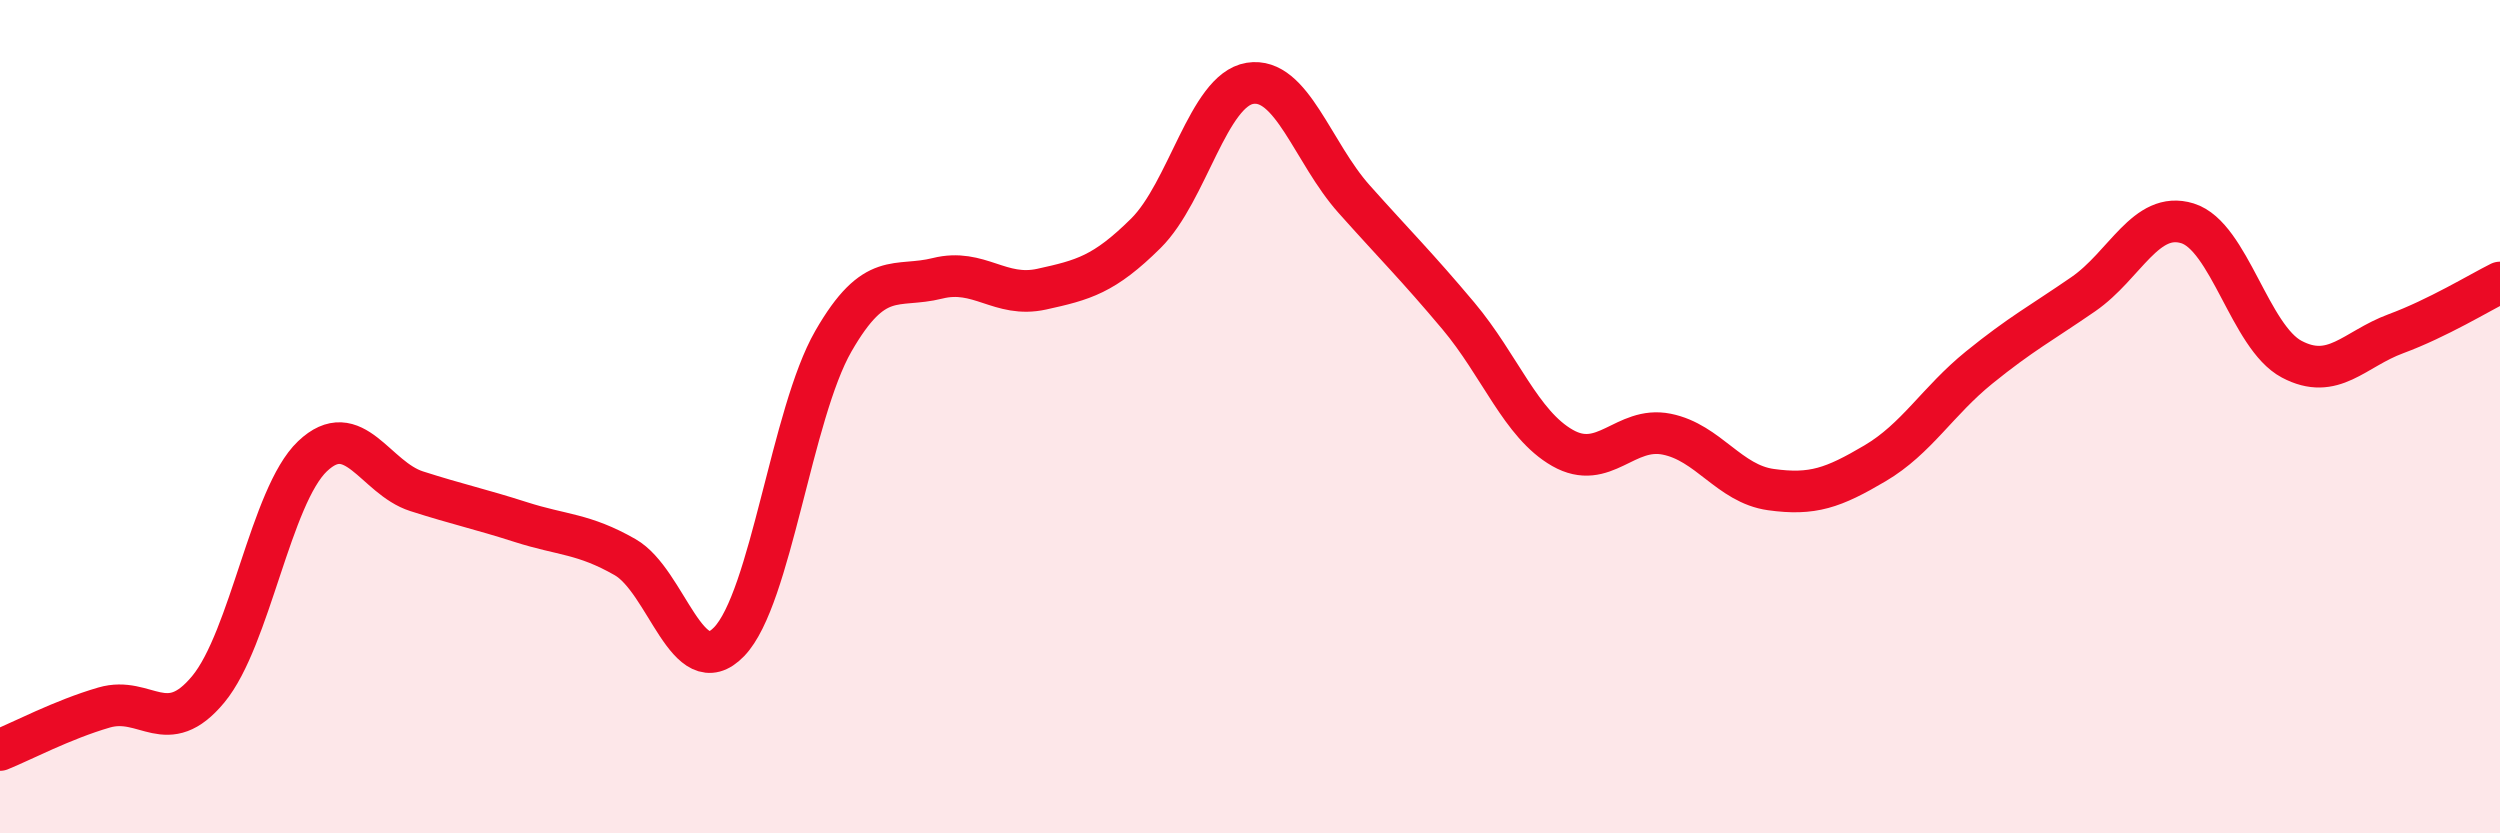
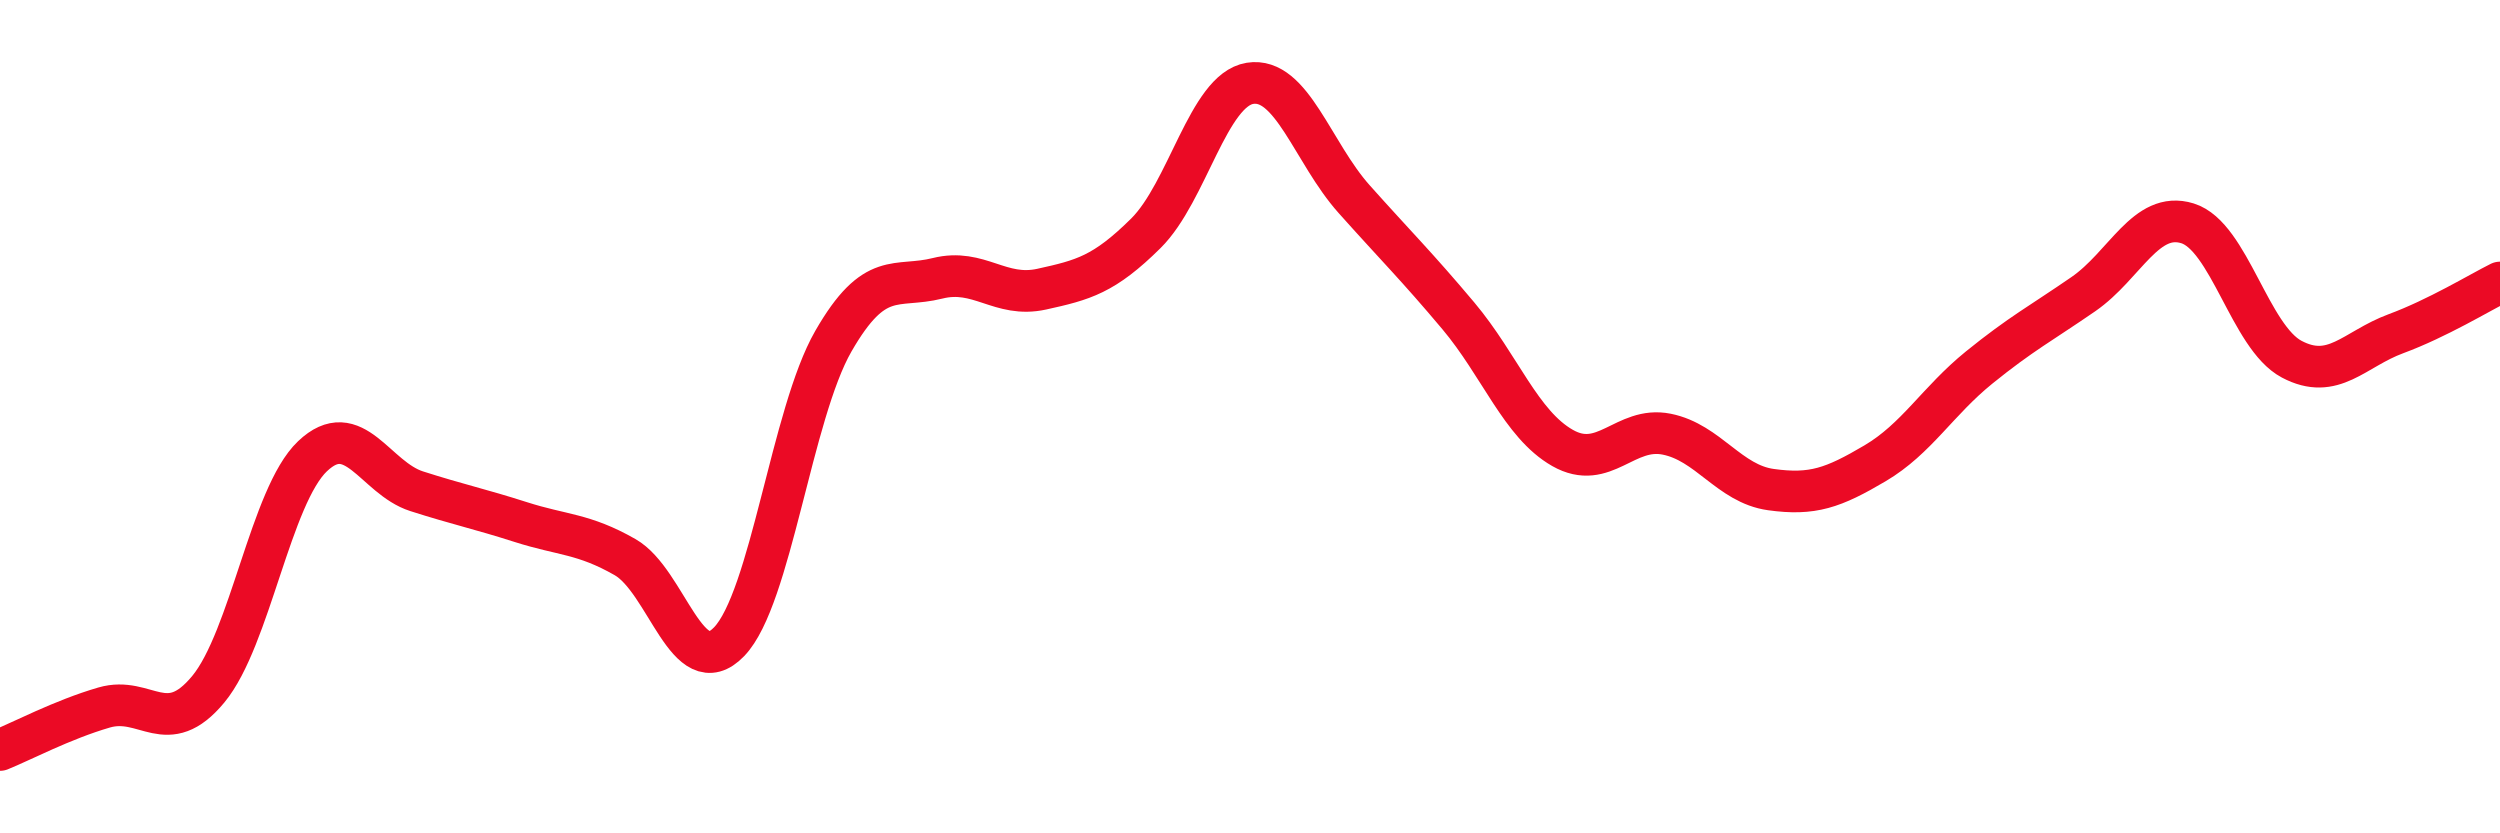
<svg xmlns="http://www.w3.org/2000/svg" width="60" height="20" viewBox="0 0 60 20">
-   <path d="M 0,18 C 0.5,17.8 1.5,17.27 2.5,16.98 C 3.5,16.69 4,17.75 5,16.54 C 6,15.33 6.5,11.9 7.5,10.95 C 8.5,10 9,11.47 10,11.79 C 11,12.11 11.5,12.21 12.5,12.53 C 13.5,12.85 14,12.8 15,13.37 C 16,13.94 16.5,16.44 17.5,15.4 C 18.5,14.36 19,9.93 20,8.19 C 21,6.45 21.5,6.93 22.5,6.68 C 23.5,6.43 24,7.16 25,6.94 C 26,6.72 26.5,6.59 27.5,5.6 C 28.5,4.61 29,2.16 30,2 C 31,1.84 31.5,3.66 32.5,4.78 C 33.5,5.9 34,6.39 35,7.58 C 36,8.77 36.5,10.18 37.5,10.75 C 38.5,11.32 39,10.22 40,10.42 C 41,10.62 41.5,11.61 42.5,11.75 C 43.5,11.89 44,11.71 45,11.12 C 46,10.53 46.5,9.63 47.5,8.82 C 48.5,8.01 49,7.75 50,7.06 C 51,6.37 51.5,5.05 52.5,5.36 C 53.5,5.67 54,8.09 55,8.62 C 56,9.15 56.5,8.38 57.5,8.01 C 58.5,7.64 59.5,7.03 60,6.78L60 20L0 20Z" fill="#EB0A25" opacity="0.1" stroke-linecap="round" stroke-linejoin="round" />
  <path d="M 0,18 C 0.5,17.8 1.5,17.27 2.5,16.98 C 3.5,16.69 4,17.75 5,16.54 C 6,15.33 6.5,11.9 7.5,10.95 C 8.5,10 9,11.47 10,11.79 C 11,12.11 11.5,12.21 12.5,12.53 C 13.5,12.85 14,12.8 15,13.37 C 16,13.94 16.5,16.44 17.5,15.4 C 18.5,14.36 19,9.93 20,8.19 C 21,6.45 21.5,6.93 22.5,6.68 C 23.5,6.43 24,7.16 25,6.94 C 26,6.72 26.5,6.59 27.5,5.6 C 28.5,4.61 29,2.16 30,2 C 31,1.84 31.5,3.66 32.5,4.78 C 33.5,5.9 34,6.39 35,7.58 C 36,8.77 36.5,10.18 37.5,10.75 C 38.5,11.32 39,10.22 40,10.42 C 41,10.62 41.5,11.61 42.5,11.75 C 43.5,11.89 44,11.71 45,11.12 C 46,10.53 46.5,9.63 47.5,8.82 C 48.5,8.01 49,7.75 50,7.06 C 51,6.37 51.5,5.05 52.5,5.36 C 53.5,5.67 54,8.09 55,8.62 C 56,9.15 56.5,8.38 57.5,8.01 C 58.5,7.64 59.5,7.03 60,6.78" stroke="#EB0A25" stroke-width="1" fill="none" stroke-linecap="round" stroke-linejoin="round" />
</svg>